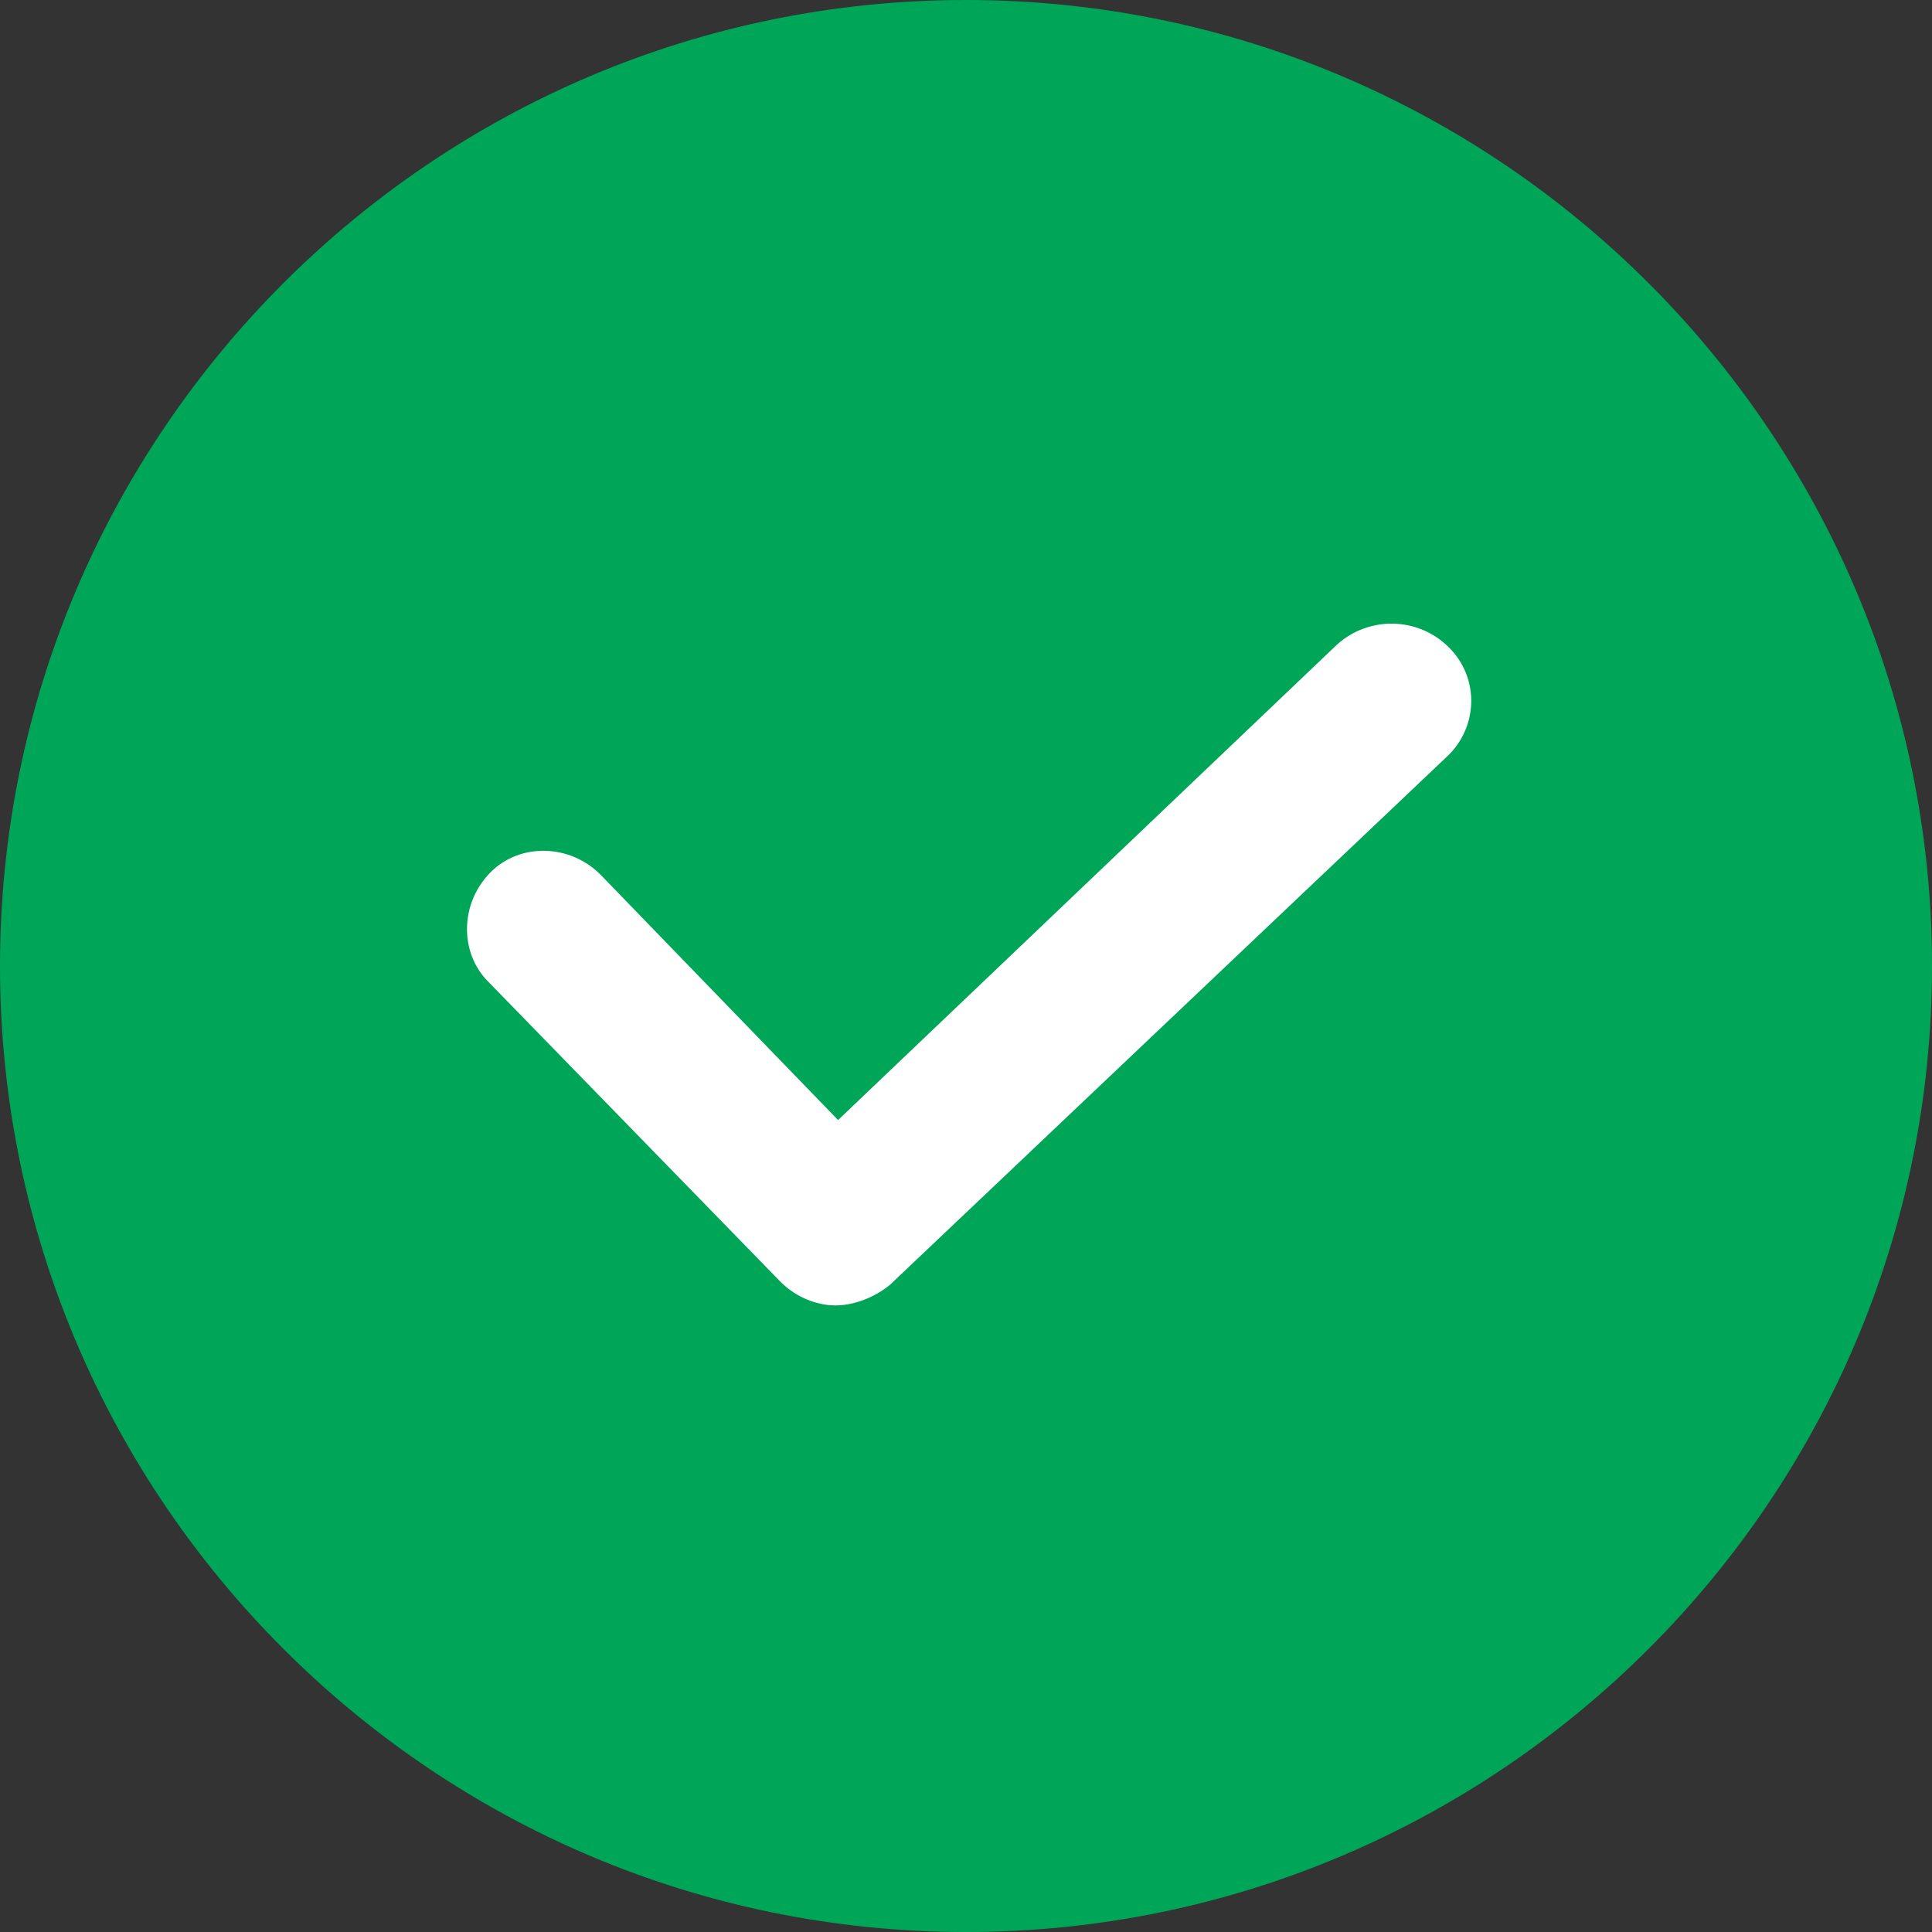
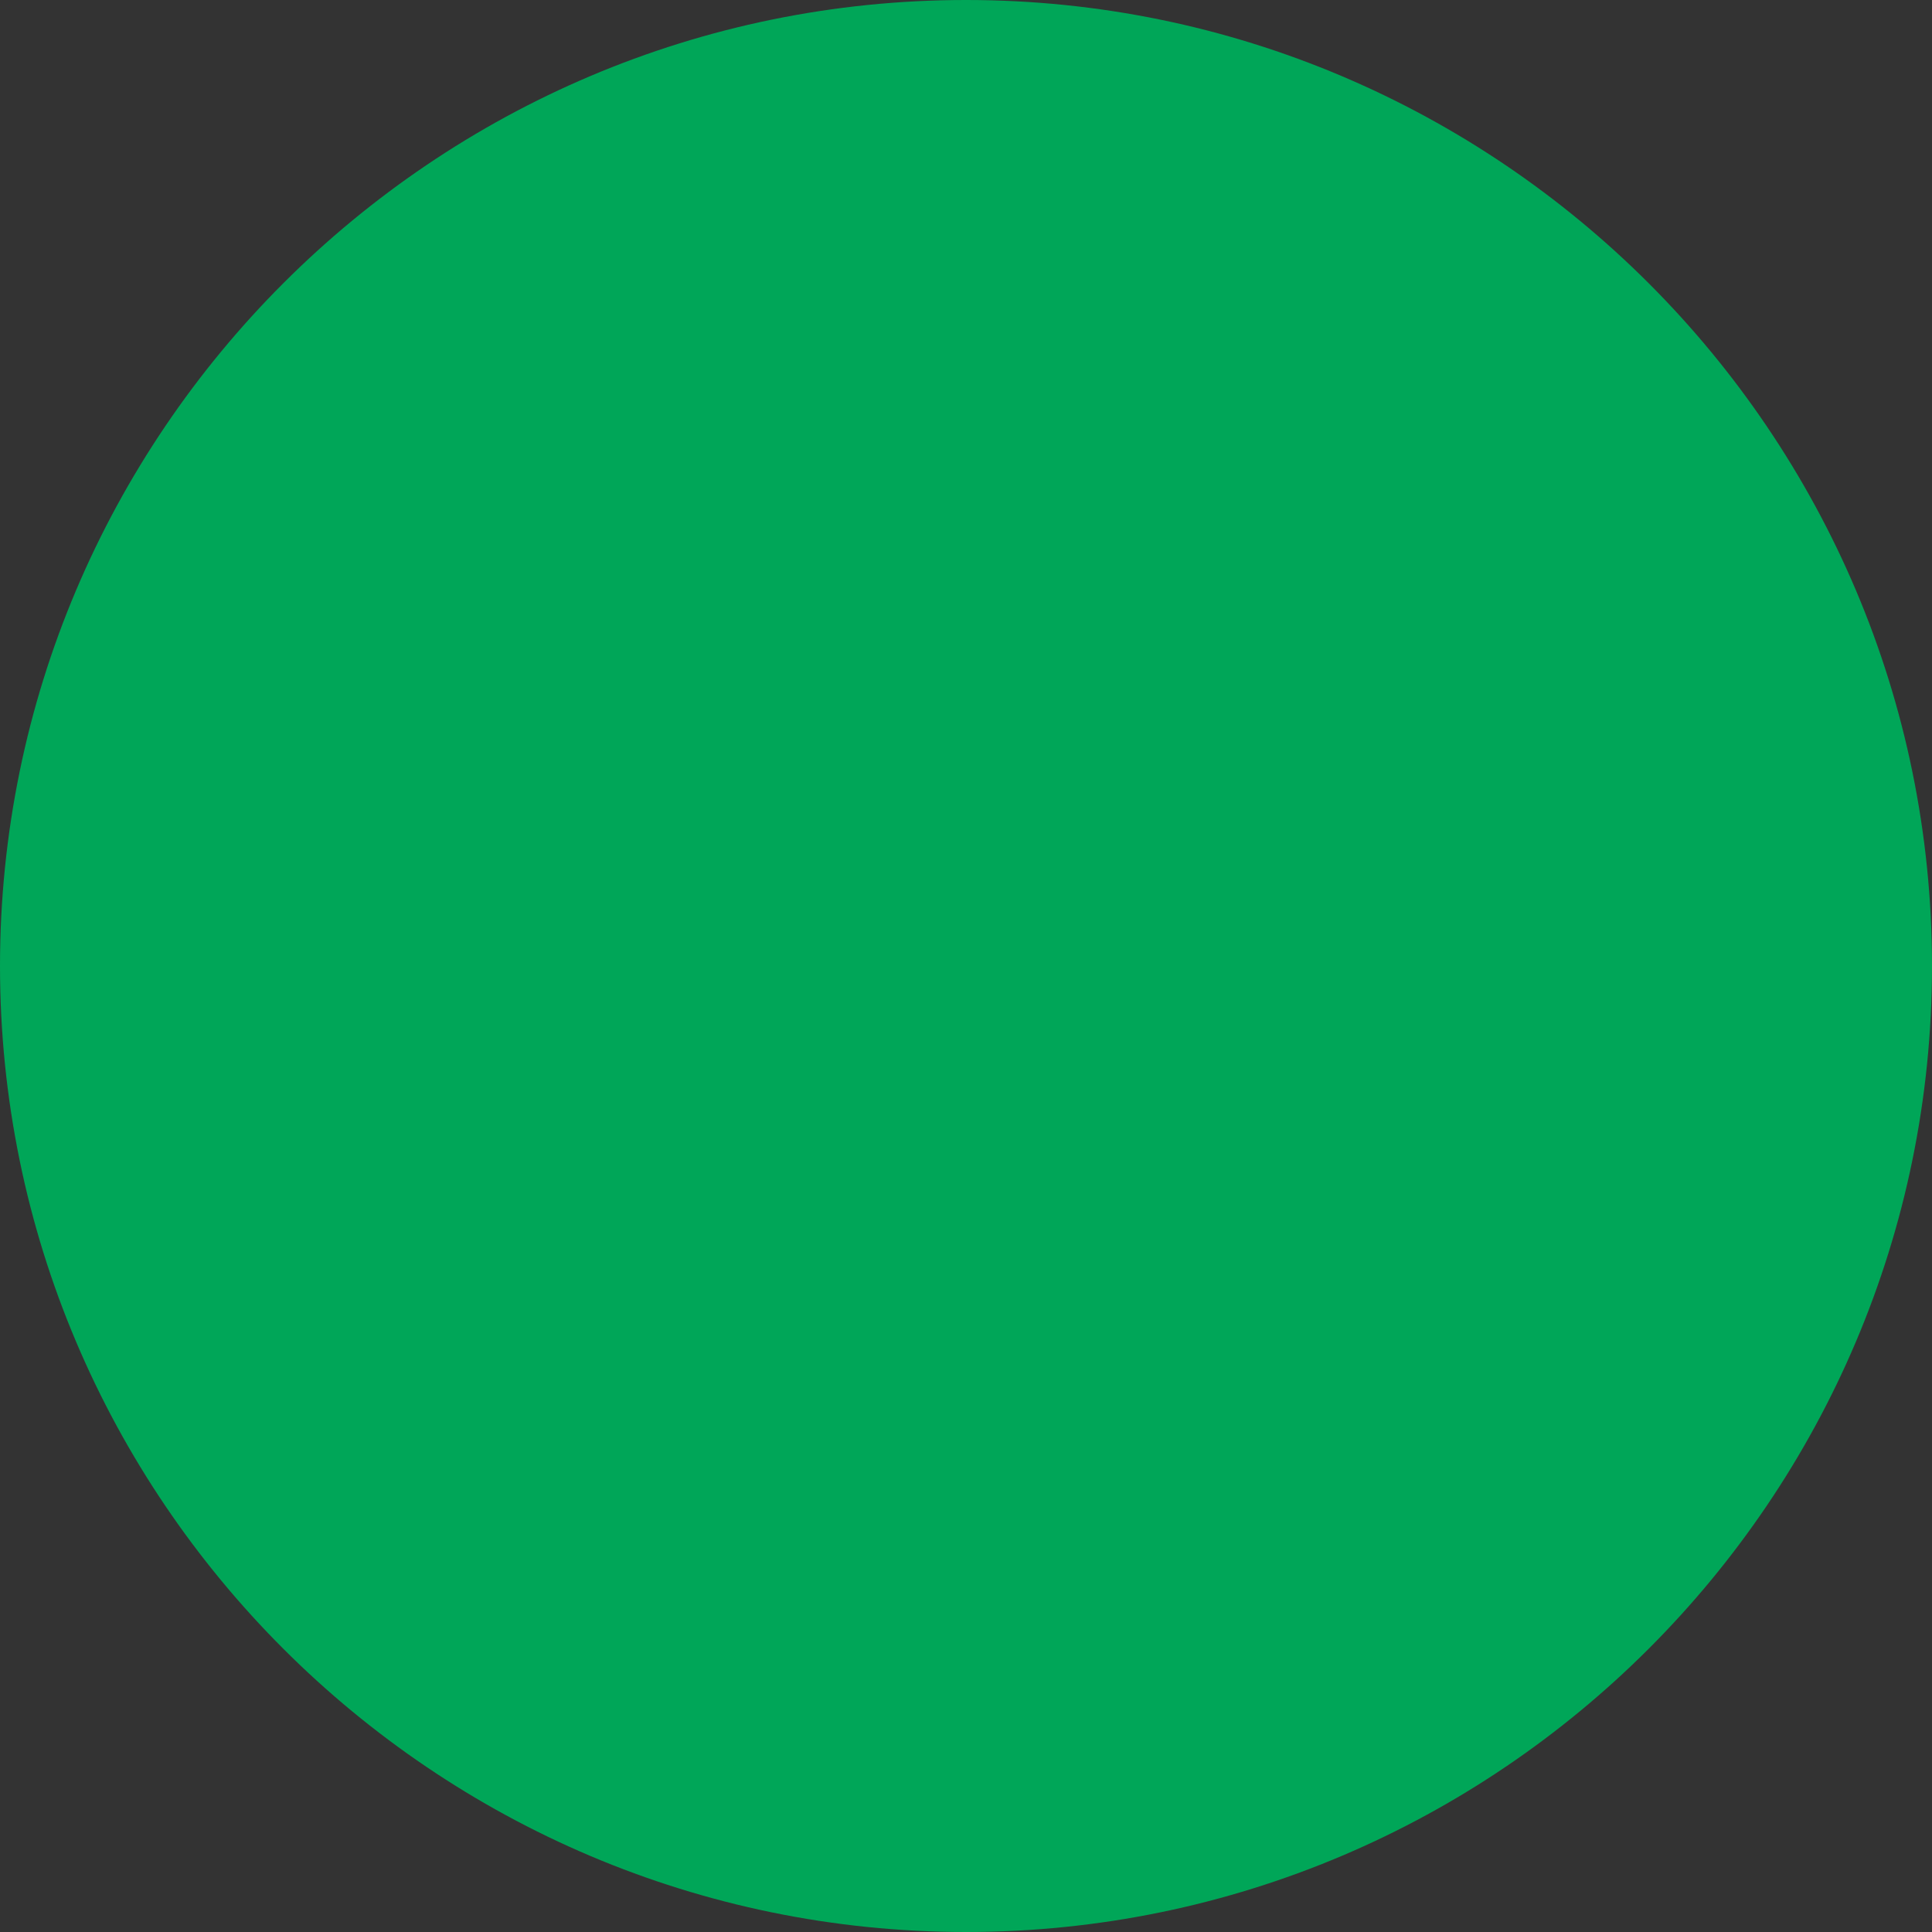
<svg xmlns="http://www.w3.org/2000/svg" version="1.1" id="Capa_1" x="0px" y="0px" viewBox="0 0 386.612 386.612" style="enable-background:new 0 0 386.612 386.612;" xml:space="preserve">
  <rect x="0" y="0" width="386.612" height="386.612" fill="#333333" stroke="none" />
  <path style="fill: rgb(0, 166, 88);" d="M193.306,0C86.727,0,0,86.727,0,193.306s86.727,193.306,193.306,193.306 s193.306-86.727,193.306-193.306S299.886,0,193.306,0z" fill="#4DCFE0" />
-   <path style="fill: rgb(255, 255, 255);" d="M267.494,129.045l-99.788,95.086l-47.543-49.11c-6.269-6.269-16.196-6.269-21.943-0.522 c-6.269,6.269-6.269,16.196-0.522,21.943l58.514,60.082c3.135,3.135,7.314,4.702,10.971,4.702c3.657,0,7.837-1.567,10.971-4.18 L289.437,151.51c6.269-5.747,6.792-15.673,0.522-21.943C283.69,123.298,273.763,123.298,267.494,129.045z" fill="#00BBD3" />
</svg>